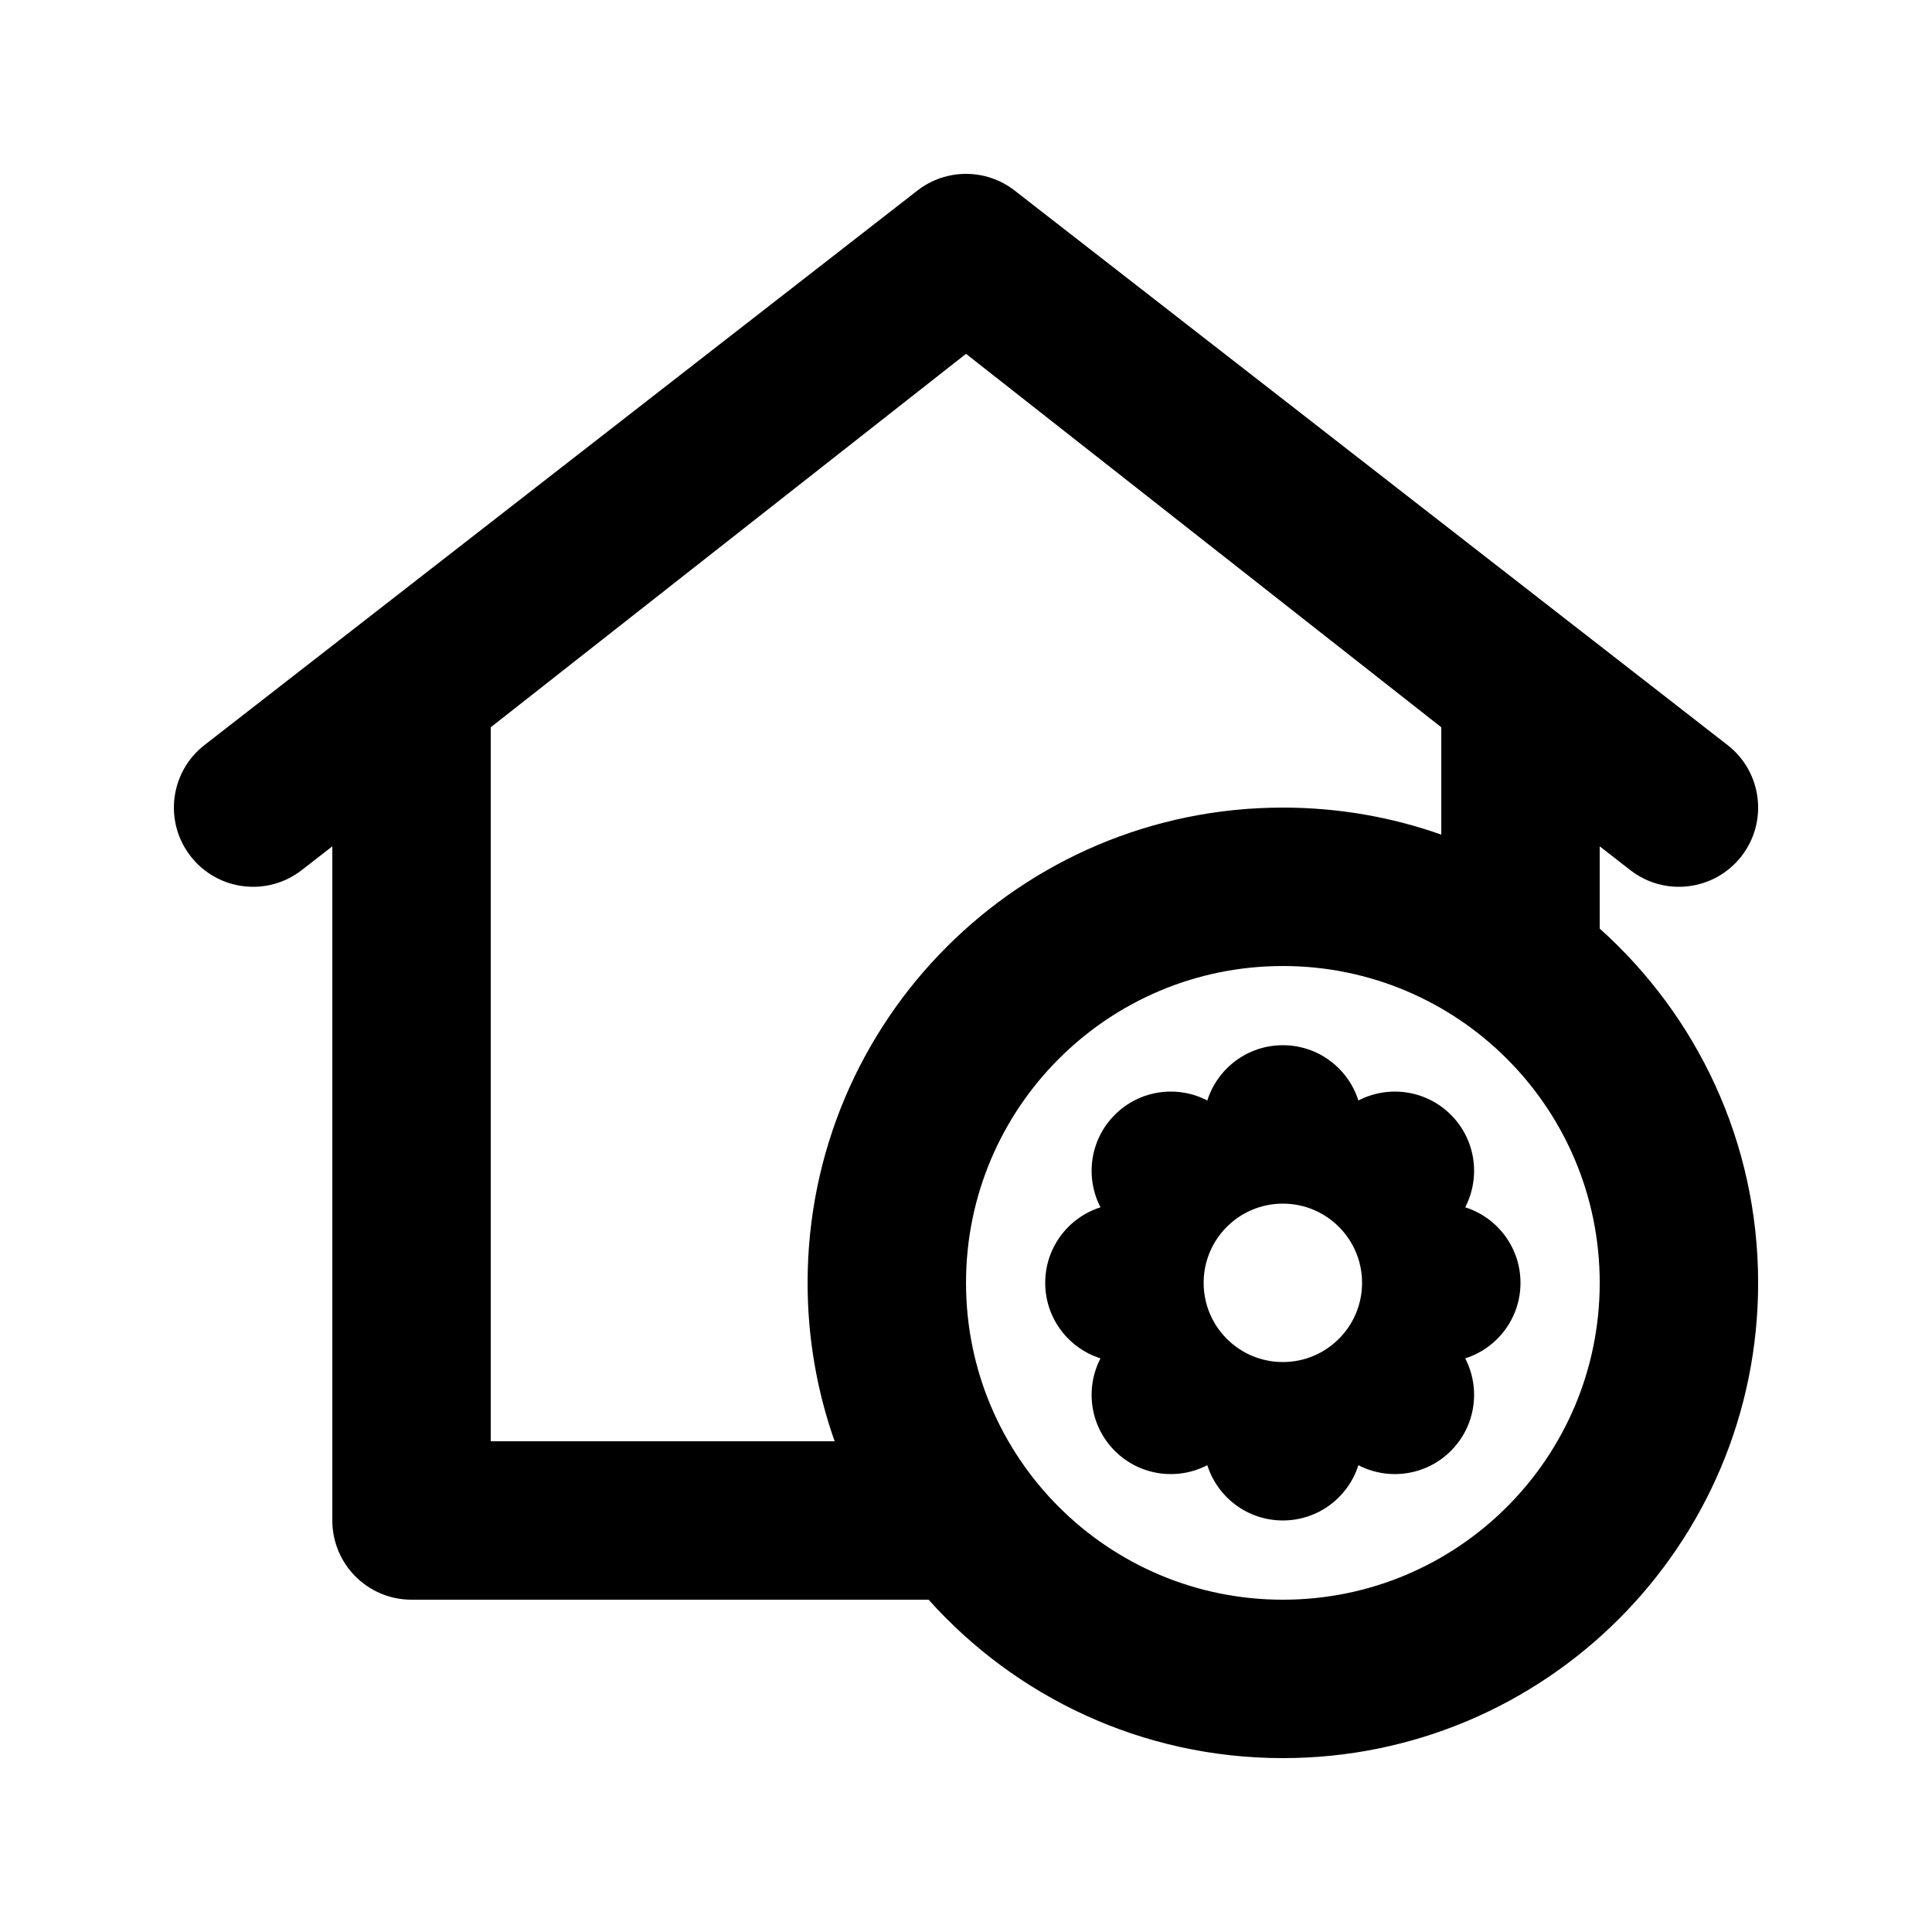
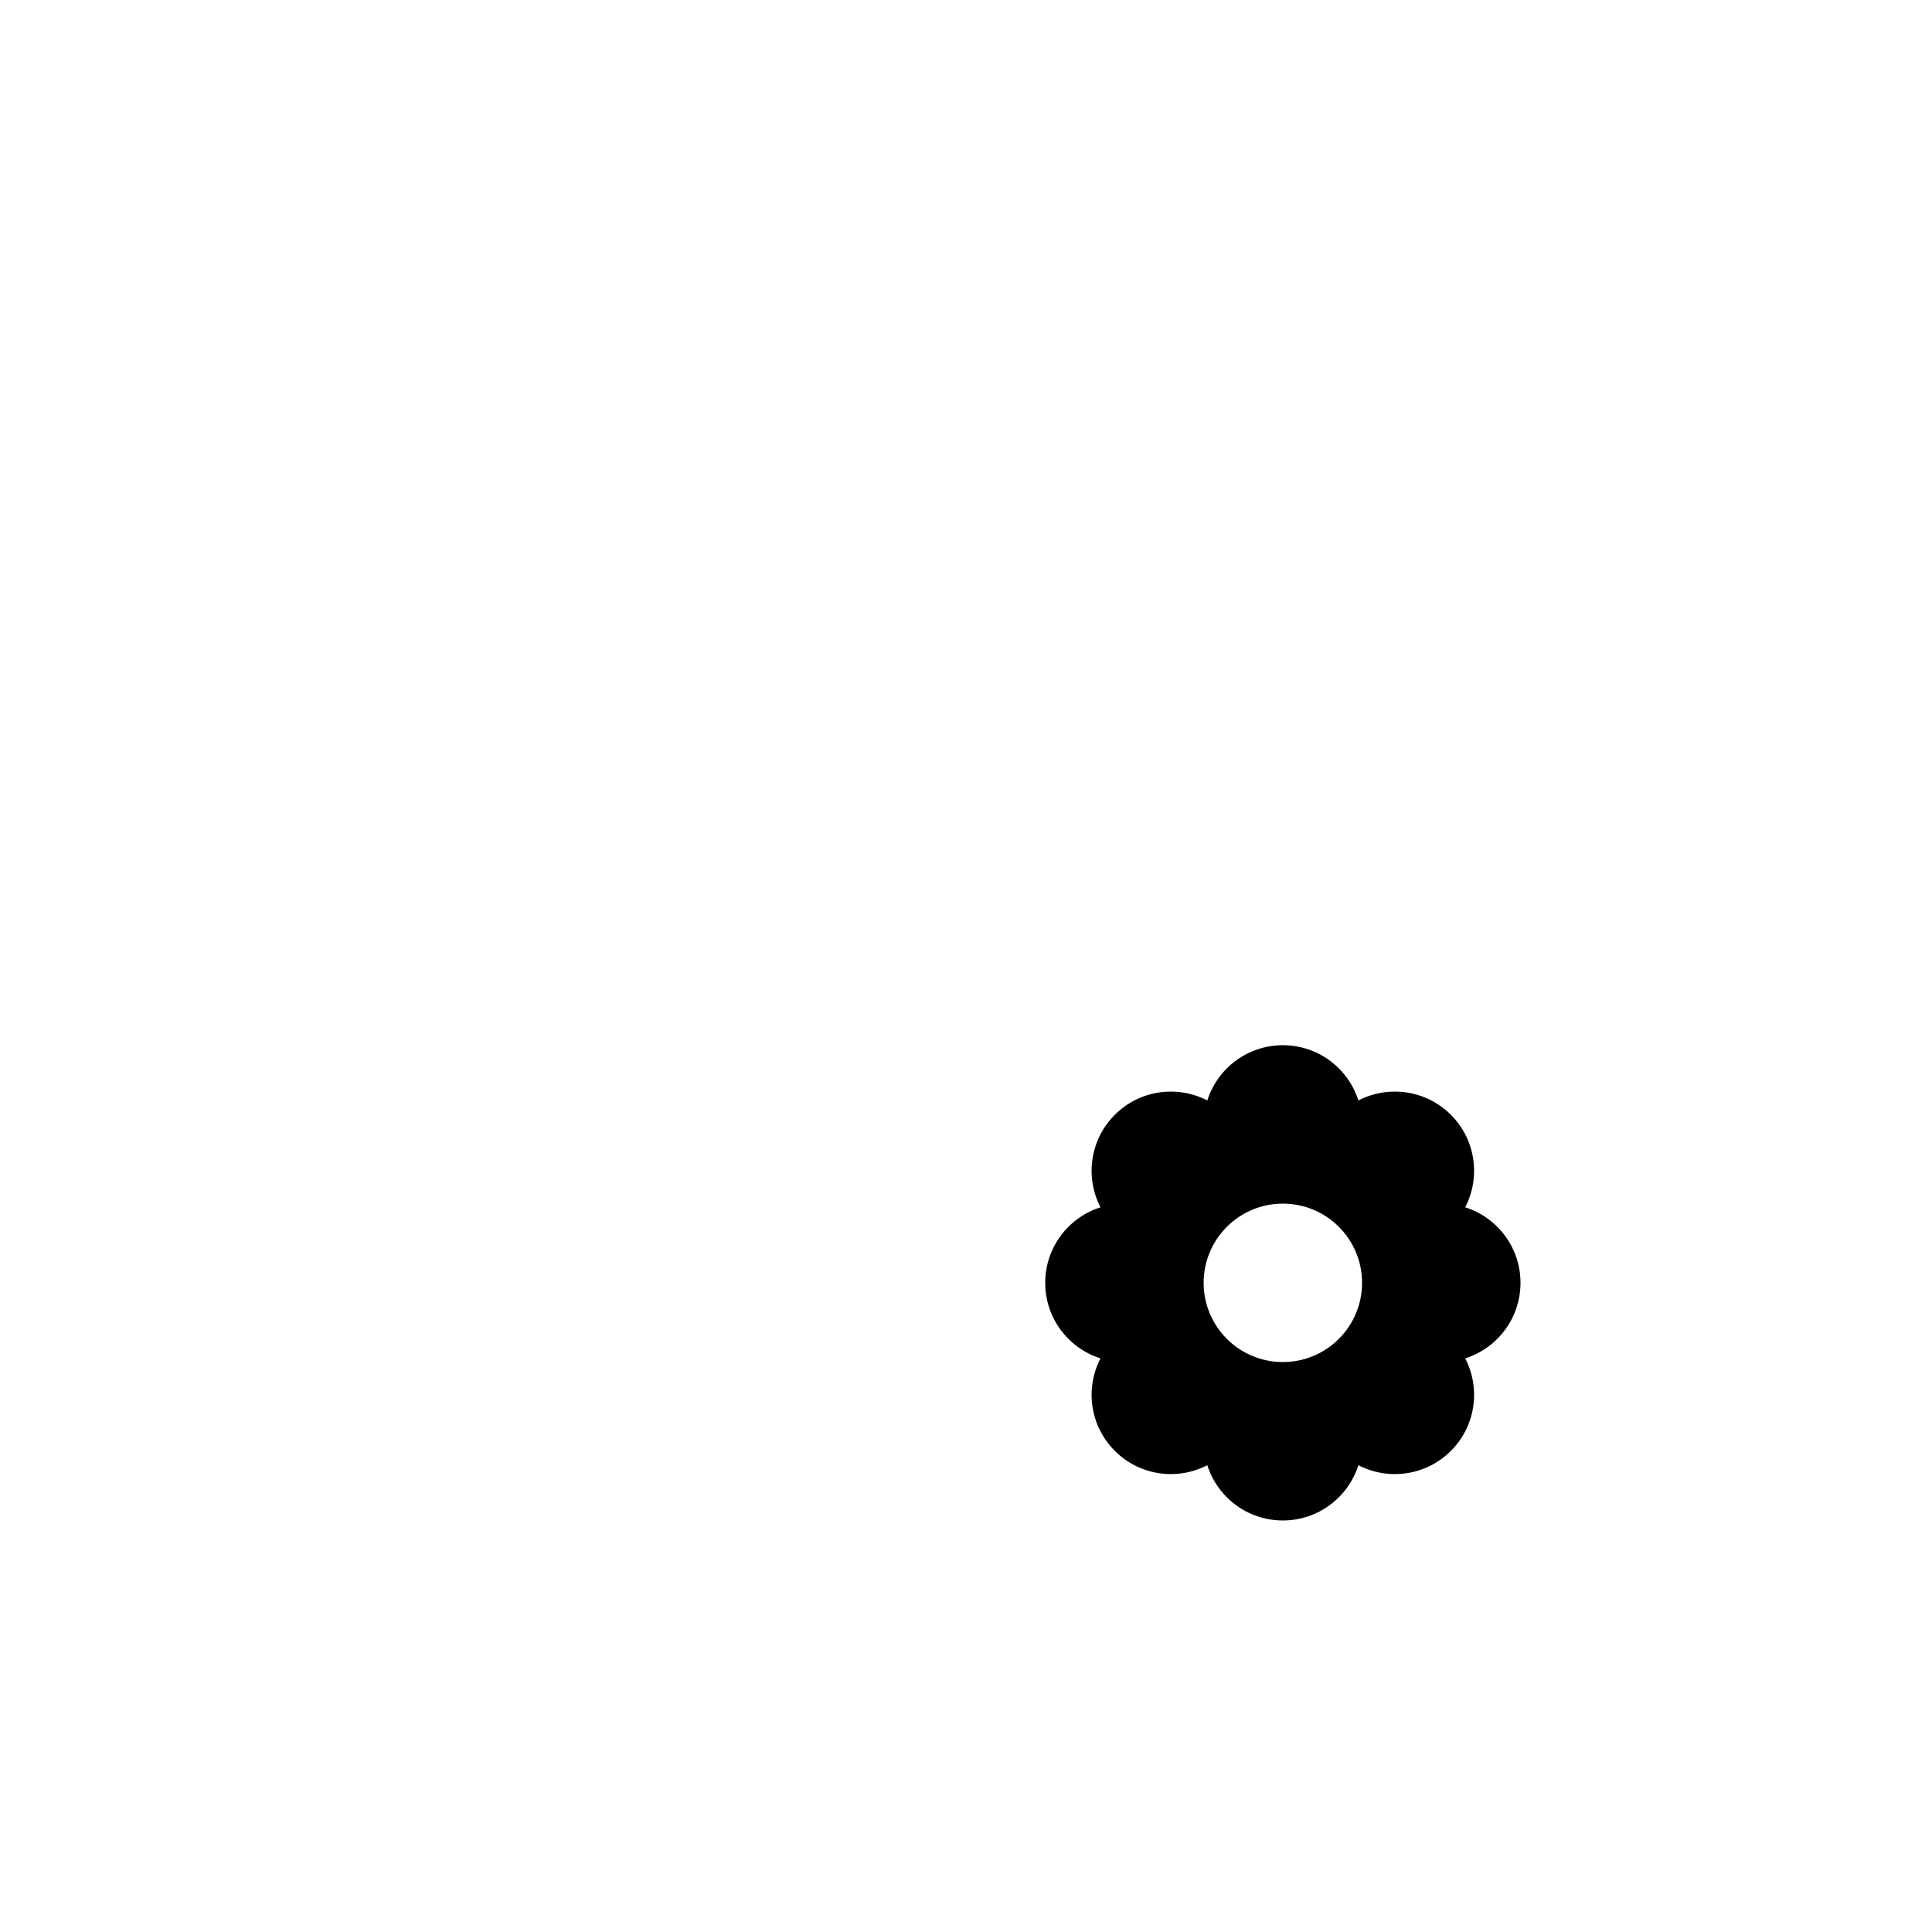
<svg xmlns="http://www.w3.org/2000/svg" fill="#000000" width="800px" height="800px" version="1.1" viewBox="144 144 512 512">
  <g fill-rule="evenodd">
    <path d="m483.97 420.99c9.383 0 17.328 6.156 20.016 14.648 7.906-4.106 17.879-2.84 24.516 3.797 6.637 6.633 7.898 16.605 3.793 24.512 8.496 2.688 14.652 10.633 14.652 20.016 0 9.387-6.156 17.332-14.652 20.02 4.106 7.906 2.844 17.879-3.793 24.512-6.637 6.637-16.609 7.902-24.516 3.797-2.688 8.492-10.633 14.648-20.016 14.648s-17.328-6.156-20.02-14.648c-7.906 4.106-17.879 2.84-24.512-3.797-6.633-6.633-7.902-16.605-3.793-24.512-8.496-2.688-14.652-10.633-14.652-20.02 0-9.383 6.156-17.328 14.652-20.016-4.109-7.906-2.84-17.879 3.793-24.512 6.633-6.637 16.605-7.902 24.512-3.797 2.691-8.492 10.637-14.648 20.02-14.648zm0 83.965c11.594 0 20.992-9.395 20.992-20.992 0-11.594-9.398-20.988-20.992-20.988s-20.992 9.395-20.992 20.988c0 11.598 9.398 20.992 20.992 20.992z" />
-     <path d="m601.82 341.45c9.148 7.117 10.801 20.305 3.684 29.457-7.121 9.152-20.309 10.801-29.461 3.684l-8.102-6.305v21.805c25.766 23.062 41.984 56.578 41.984 93.879 0 69.562-56.391 125.95-125.95 125.95-37.305 0-70.82-16.215-93.883-41.984h-137.03c-11.594 0-20.992-9.398-20.992-20.992v-178.66l-8.105 6.305c-9.148 7.117-22.34 5.469-29.457-3.684s-5.469-22.34 3.684-29.457l188.93-146.95c7.578-5.894 18.195-5.894 25.773 0zm-75.863-4.715v28.449c-13.133-4.641-27.266-7.164-41.984-7.164-69.562 0-125.95 56.391-125.95 125.95 0 14.723 2.527 28.852 7.168 41.984h-91.137v-189.22l125.95-98.965zm-41.984 63.27c-46.375 0-83.969 37.594-83.969 83.965 0 46.375 37.594 83.969 83.969 83.969s83.969-37.594 83.969-83.969c0-46.371-37.594-83.965-83.969-83.965z" />
  </g>
</svg>